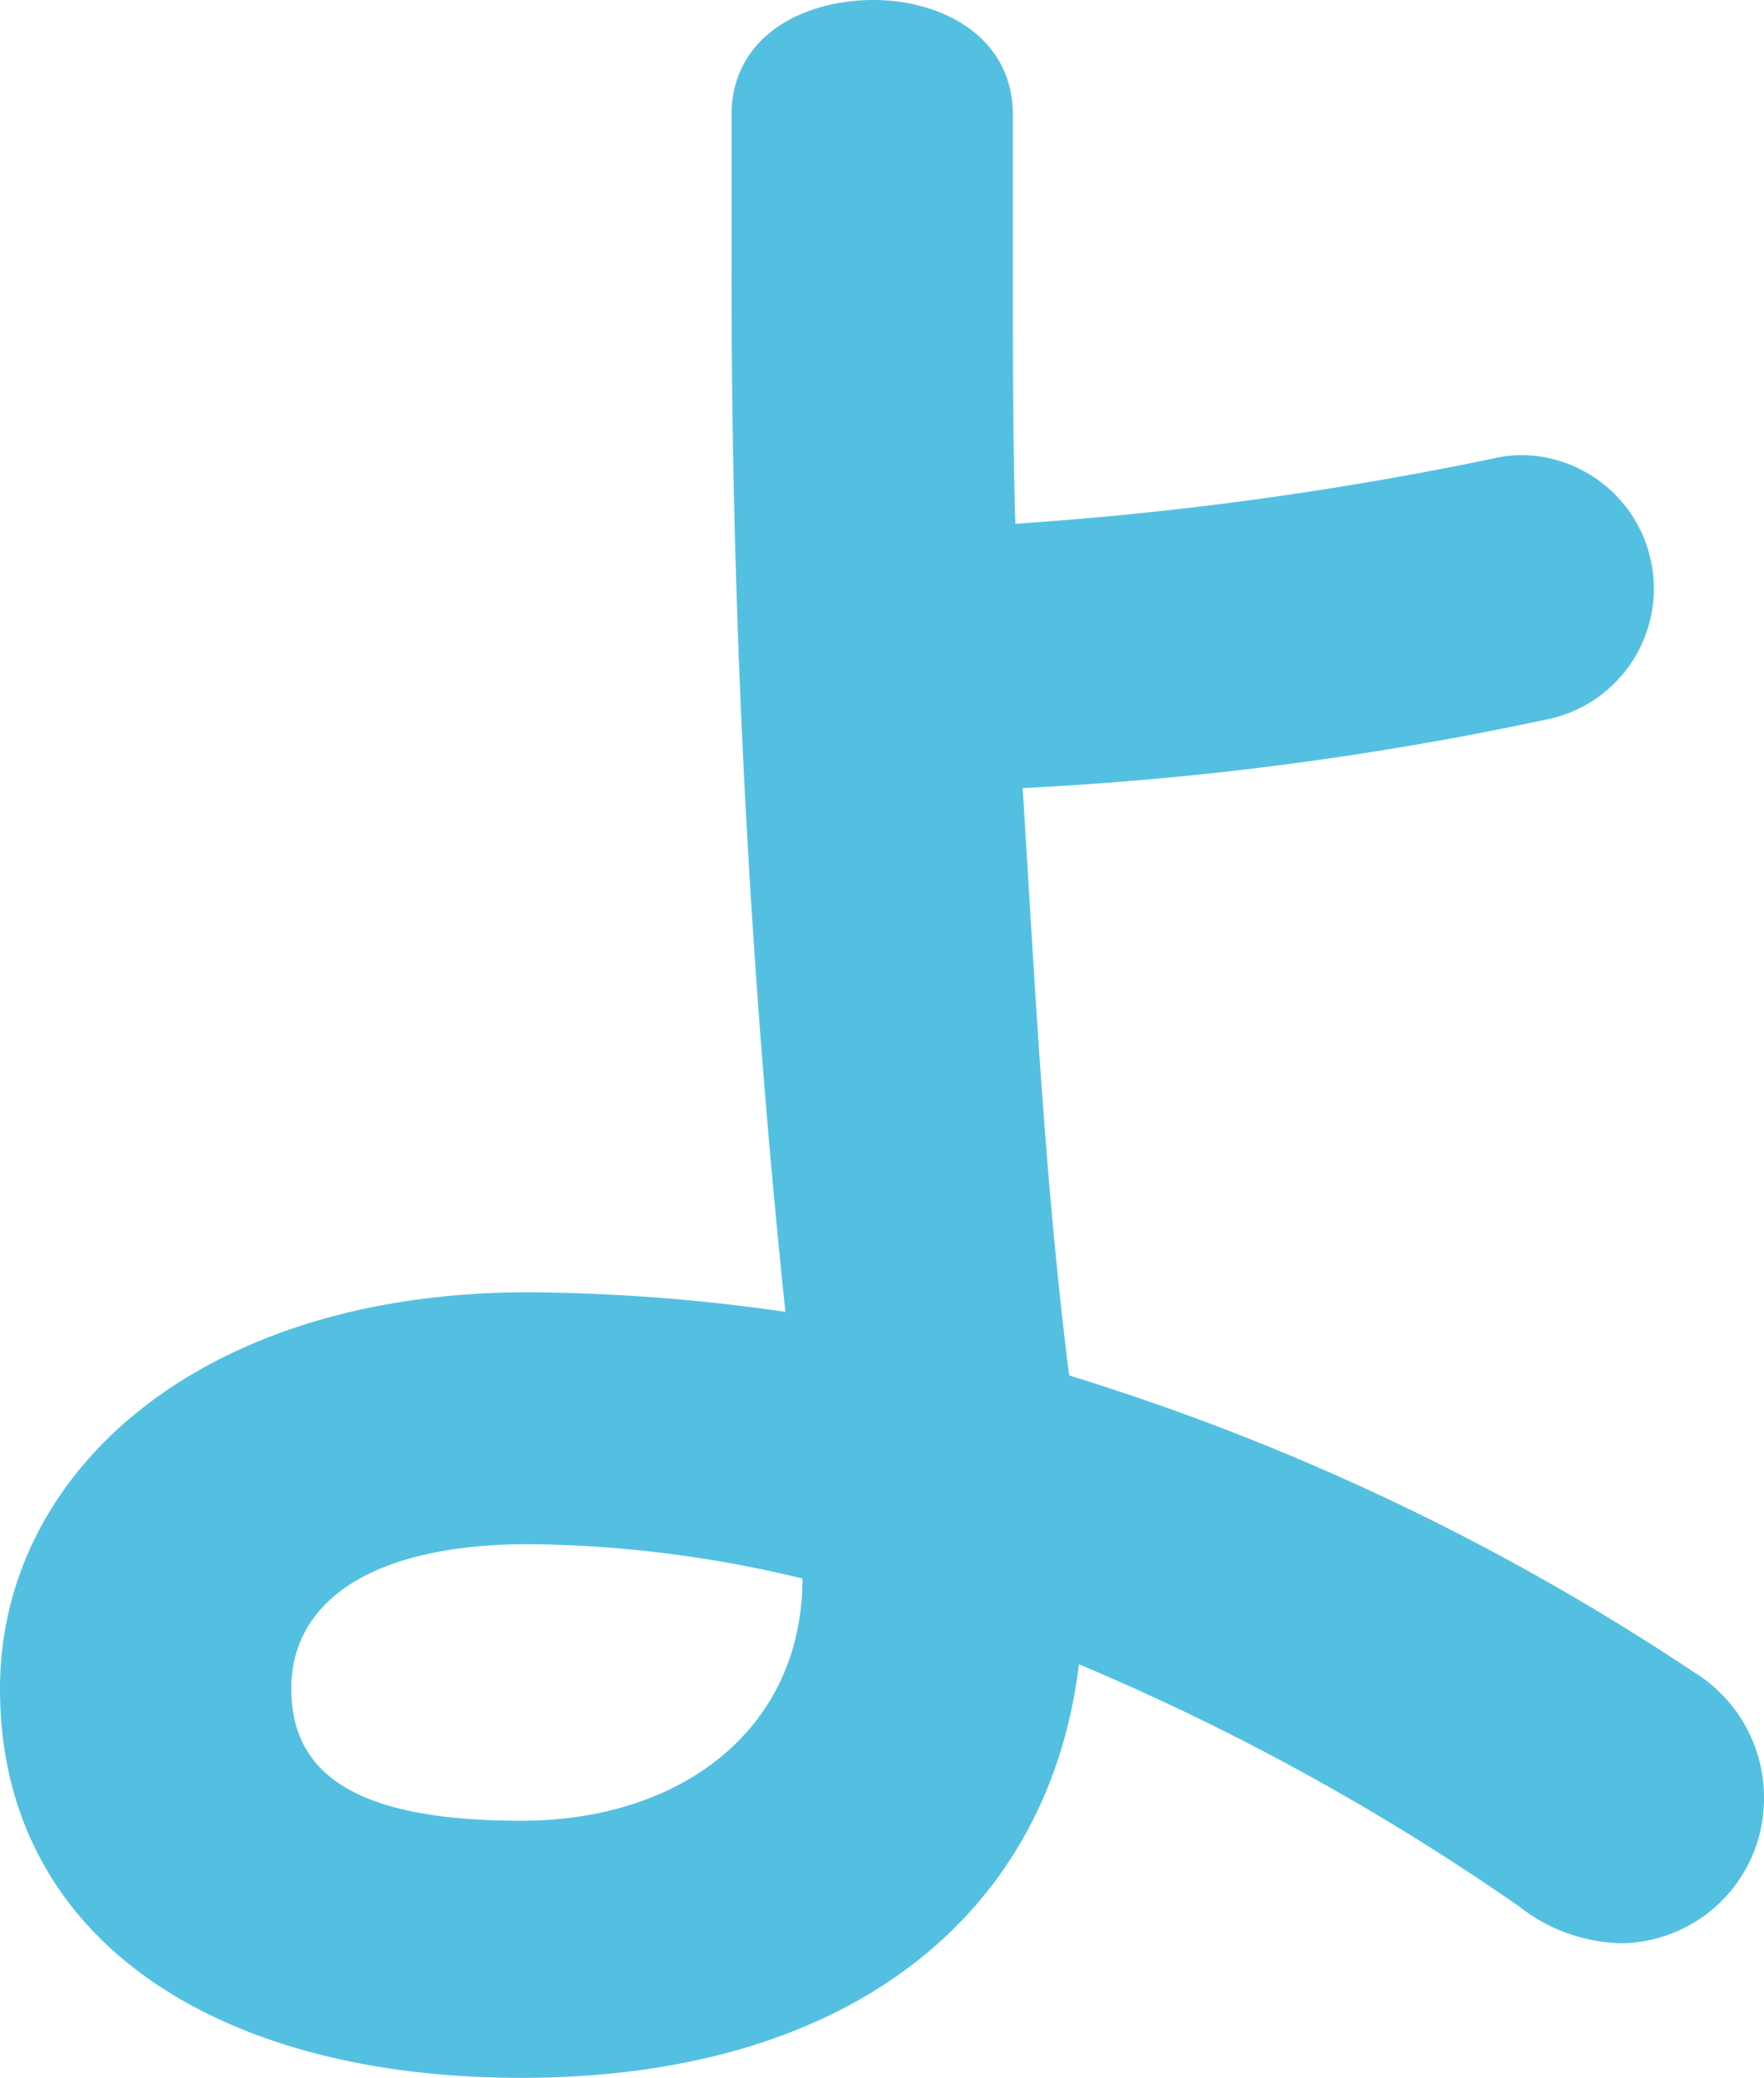
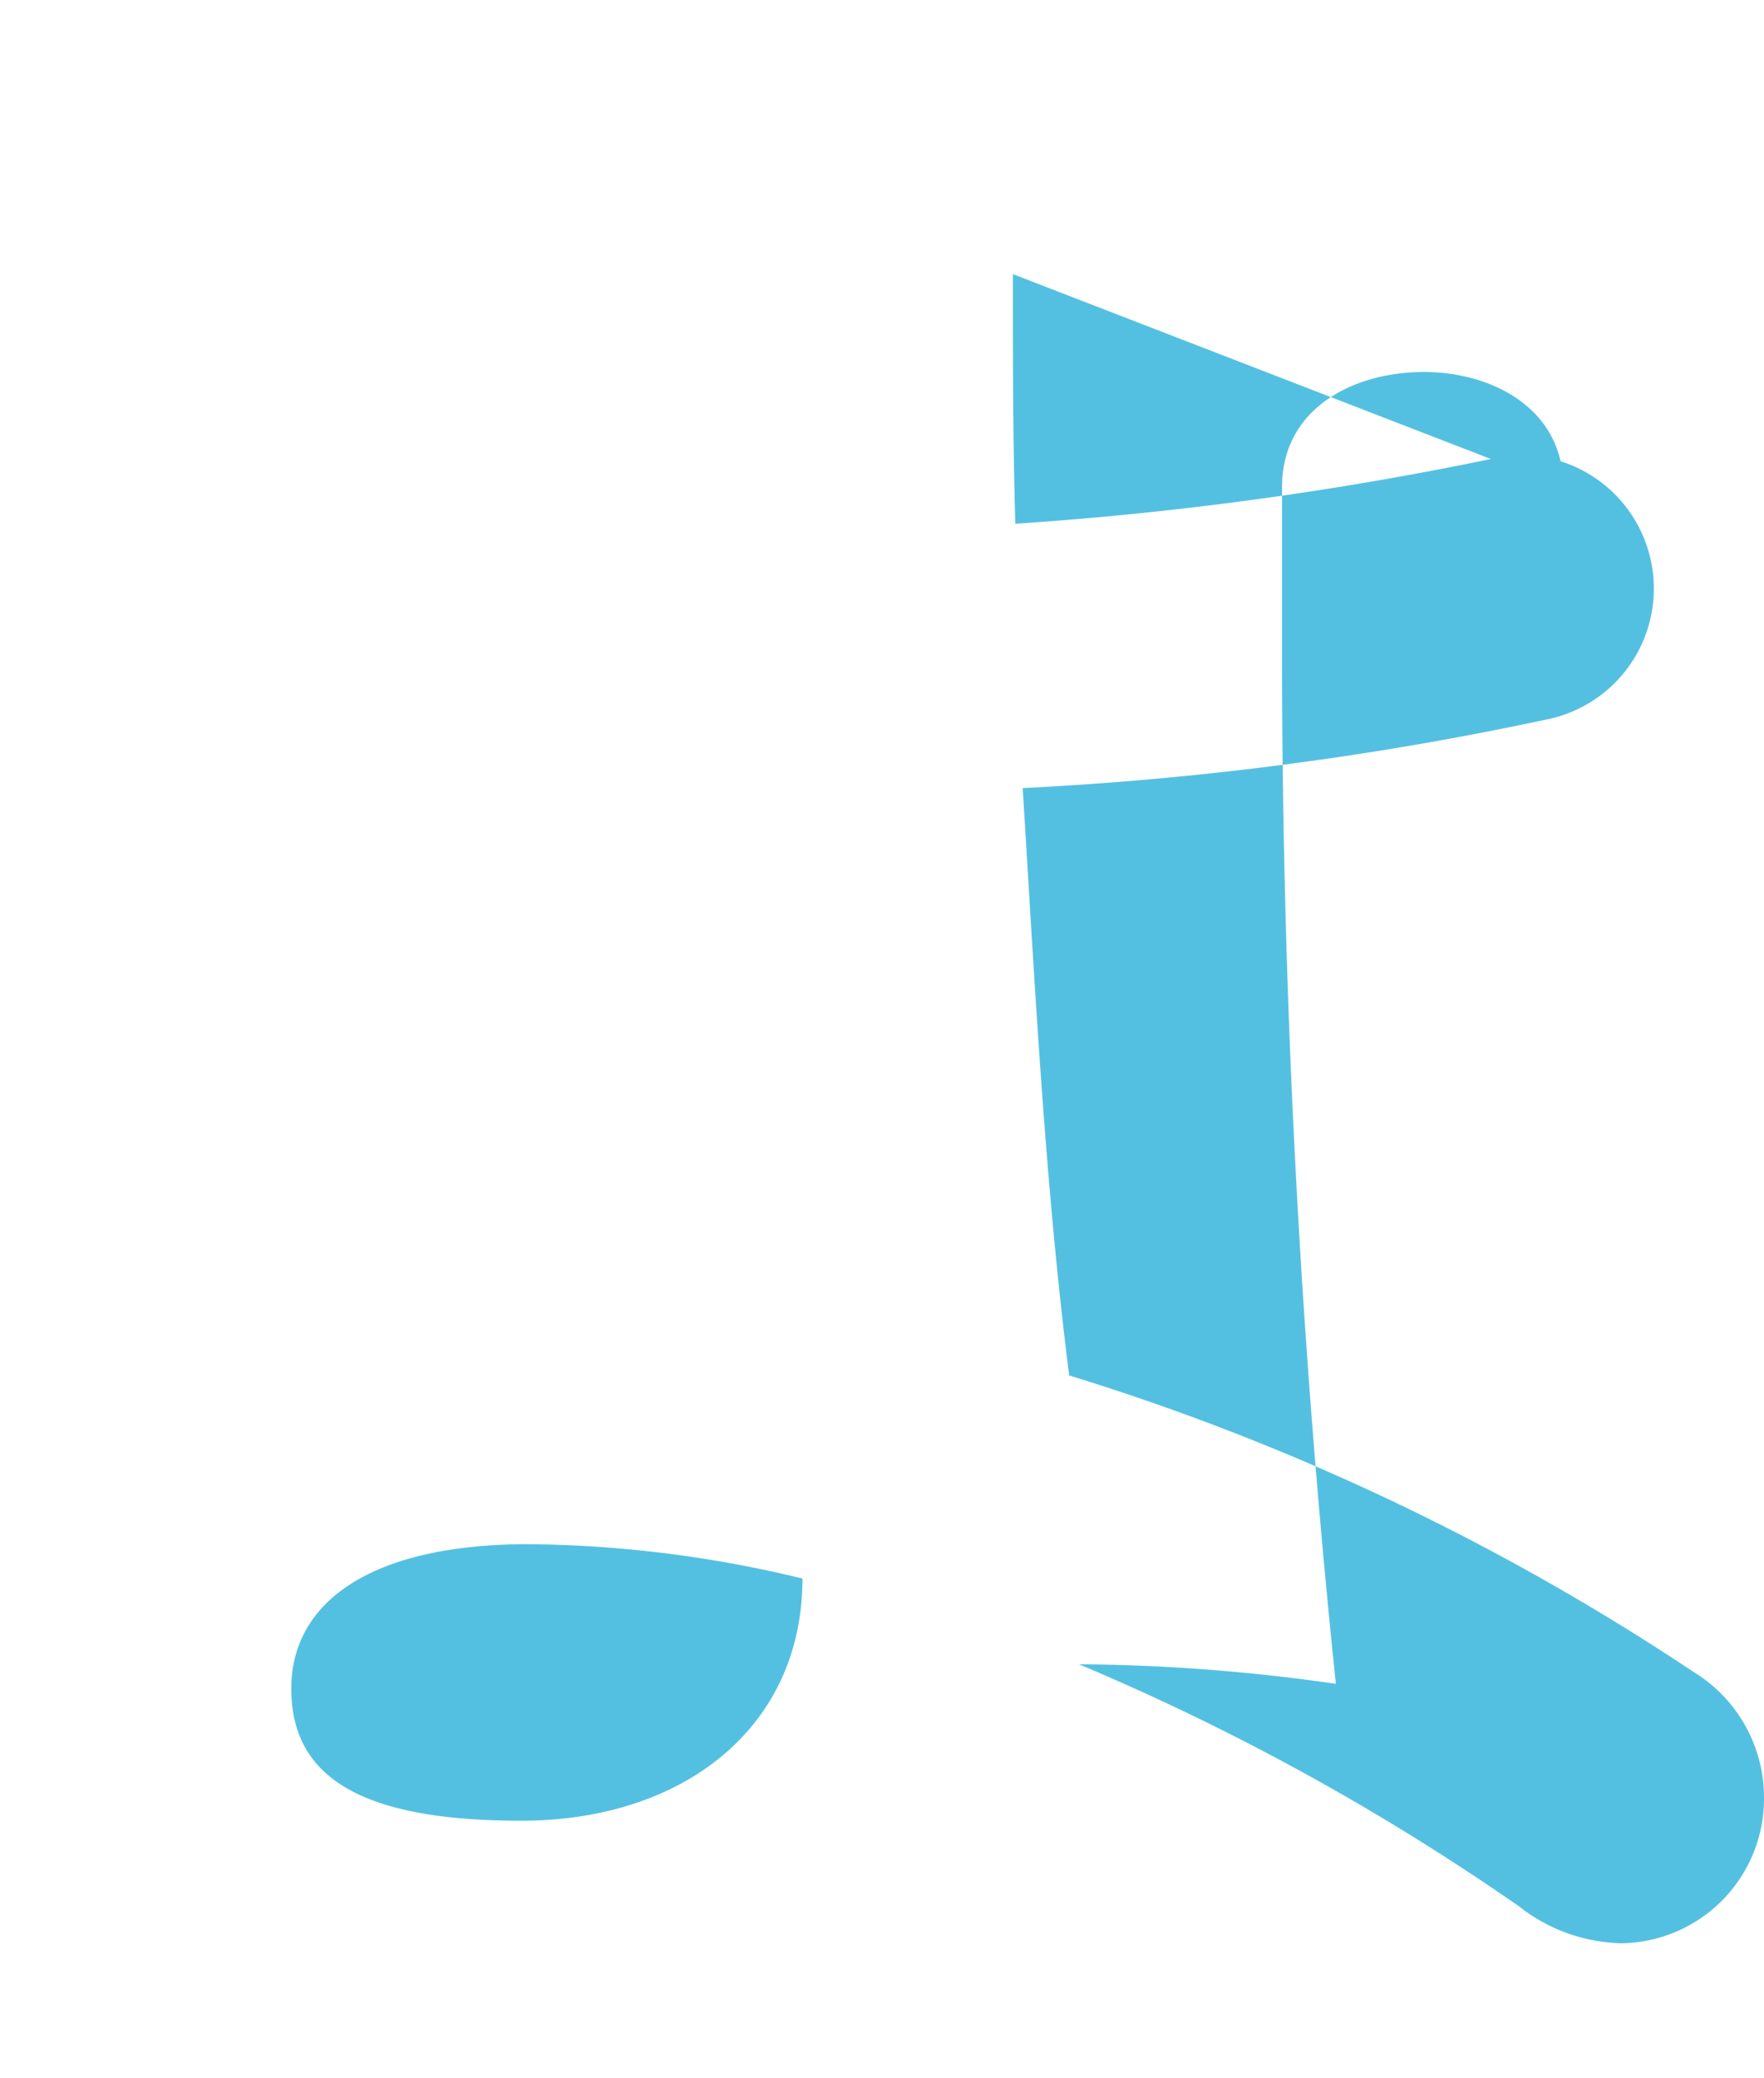
<svg xmlns="http://www.w3.org/2000/svg" width="46.141" height="54.332" viewBox="0 0 46.141 54.332">
-   <path id="パス_815" data-name="パス 815" d="M333.366,331.708c0,2.24,0,4.415.064,6.527a90.847,90.847,0,0,0,12.607-1.728,3.116,3.116,0,0,1,.768-.064,3.491,3.491,0,0,1,.512,6.912,85.638,85.638,0,0,1-13.695,1.792c.32,5.119.576,10.3,1.216,15.358a62.571,62.571,0,0,1,16.319,7.744,3.85,3.85,0,0,1,1.856,3.264,3.781,3.781,0,0,1-3.712,3.839,4.465,4.465,0,0,1-2.688-.959,62.846,62.846,0,0,0-11.519-6.336c-.768,6.4-5.823,10.815-14.591,10.815-8,0-13.631-3.648-13.631-10.175,0-5.632,5.184-10.367,13.823-10.367a48.985,48.985,0,0,1,6.72.512,260.751,260.751,0,0,1-1.408-27.326v-3.968c0-2.048,1.855-3.008,3.711-3.008,1.792,0,3.648.96,3.648,3.008Zm-5.5,34.109a31.379,31.379,0,0,0-7.167-.9c-4.16,0-6.208,1.536-6.208,3.776,0,2.3,1.792,3.456,6.016,3.456S327.862,369.721,327.862,365.817Z" transform="translate(-306.872 -324.54)" fill="#54c0e1" />
+   <path id="パス_815" data-name="パス 815" d="M333.366,331.708c0,2.24,0,4.415.064,6.527a90.847,90.847,0,0,0,12.607-1.728,3.116,3.116,0,0,1,.768-.064,3.491,3.491,0,0,1,.512,6.912,85.638,85.638,0,0,1-13.695,1.792c.32,5.119.576,10.3,1.216,15.358a62.571,62.571,0,0,1,16.319,7.744,3.85,3.85,0,0,1,1.856,3.264,3.781,3.781,0,0,1-3.712,3.839,4.465,4.465,0,0,1-2.688-.959,62.846,62.846,0,0,0-11.519-6.336a48.985,48.985,0,0,1,6.72.512,260.751,260.751,0,0,1-1.408-27.326v-3.968c0-2.048,1.855-3.008,3.711-3.008,1.792,0,3.648.96,3.648,3.008Zm-5.5,34.109a31.379,31.379,0,0,0-7.167-.9c-4.16,0-6.208,1.536-6.208,3.776,0,2.3,1.792,3.456,6.016,3.456S327.862,369.721,327.862,365.817Z" transform="translate(-306.872 -324.54)" fill="#54c0e1" />
</svg>